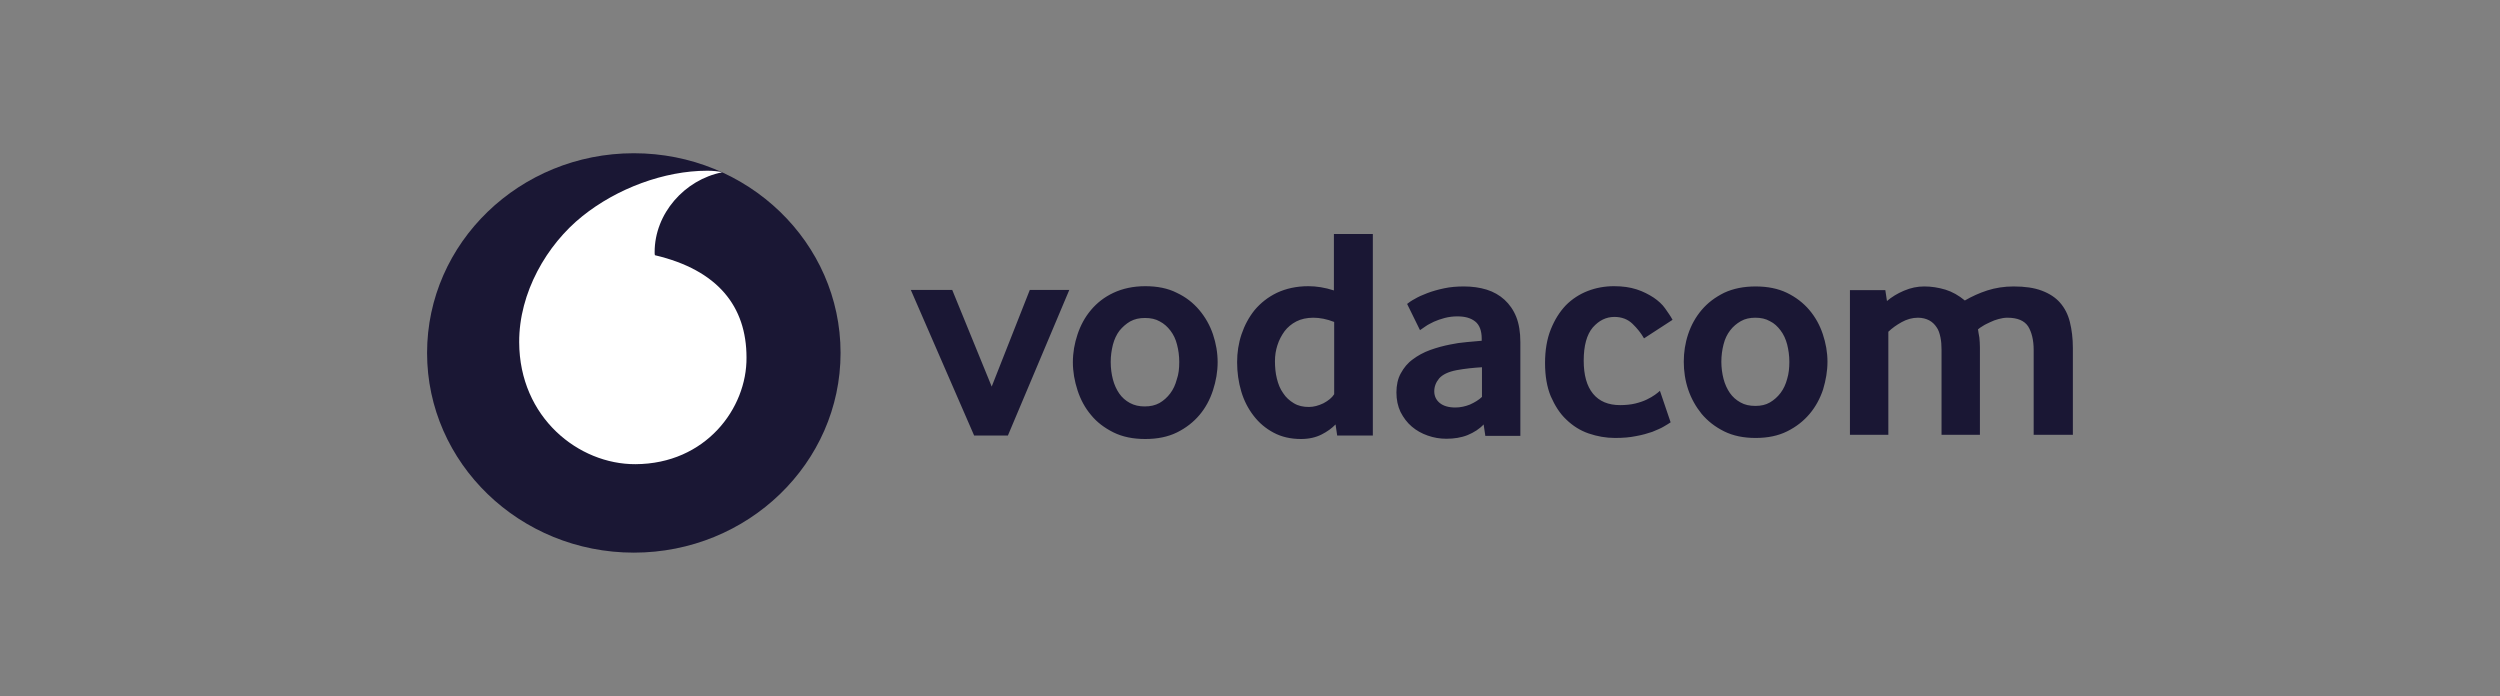
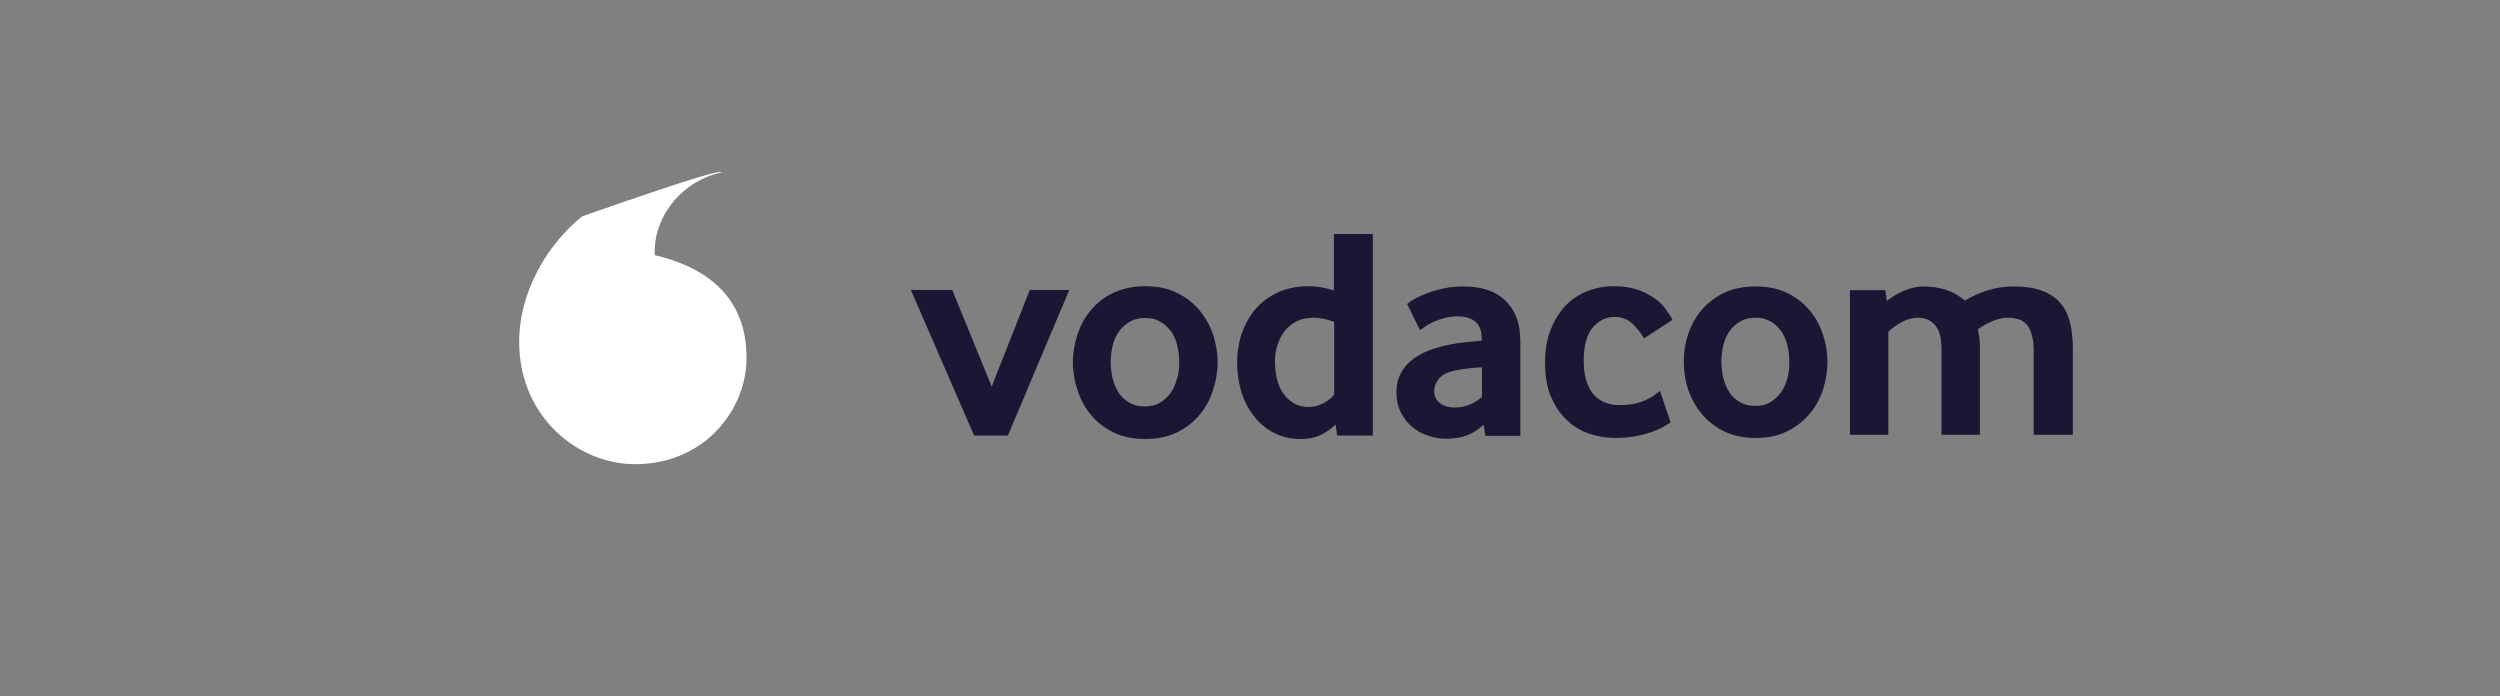
<svg xmlns="http://www.w3.org/2000/svg" width="176" height="49" viewBox="0 0 176 49" fill="none">
  <rect x="0" y="0" width="176" height="49" fill="#808080" stroke="none" />
  <path d="M125.97 25.462C125.97 25.033 125.912 24.641 125.816 24.25C125.719 23.877 125.565 23.541 125.353 23.262C125.14 22.982 124.909 22.758 124.6 22.609C124.31 22.441 123.963 22.367 123.577 22.367C123.191 22.367 122.843 22.441 122.554 22.609C122.264 22.777 122.013 22.982 121.801 23.262C121.588 23.541 121.434 23.858 121.337 24.25C121.241 24.623 121.183 25.033 121.183 25.462C121.183 25.891 121.241 26.301 121.337 26.674C121.434 27.047 121.588 27.382 121.781 27.662C121.974 27.942 122.225 28.165 122.534 28.333C122.824 28.501 123.171 28.576 123.577 28.576C123.982 28.576 124.31 28.501 124.6 28.333C124.889 28.165 125.14 27.942 125.353 27.662C125.565 27.382 125.719 27.047 125.816 26.674C125.932 26.301 125.97 25.891 125.97 25.462ZM128.654 25.462C128.654 26.133 128.538 26.767 128.345 27.42C128.132 28.054 127.823 28.632 127.399 29.135C126.974 29.639 126.453 30.049 125.816 30.366C125.179 30.683 124.445 30.832 123.596 30.832C122.747 30.832 122.013 30.683 121.376 30.366C120.739 30.049 120.218 29.639 119.793 29.135C119.388 28.632 119.06 28.054 118.847 27.42C118.635 26.786 118.538 26.133 118.538 25.462C118.538 24.809 118.635 24.157 118.847 23.523C119.06 22.889 119.368 22.329 119.793 21.826C120.218 21.323 120.739 20.931 121.376 20.614C122.013 20.316 122.747 20.166 123.596 20.166C124.445 20.166 125.179 20.316 125.797 20.614C126.414 20.912 126.955 21.323 127.38 21.826C127.804 22.329 128.113 22.889 128.325 23.523C128.538 24.157 128.654 24.809 128.654 25.462ZM143.17 30.608V24.623C143.17 23.951 143.035 23.392 142.784 22.982C142.514 22.572 142.031 22.367 141.317 22.367C141.104 22.367 140.911 22.404 140.699 22.46C140.487 22.516 140.294 22.59 140.101 22.684C139.908 22.777 139.734 22.851 139.599 22.945C139.444 23.038 139.329 23.113 139.251 23.187C139.271 23.355 139.309 23.541 139.348 23.765C139.367 23.97 139.386 24.213 139.386 24.455V30.608H136.684V24.623C136.684 24.306 136.665 24.026 136.607 23.746C136.549 23.467 136.472 23.224 136.336 23.038C136.201 22.833 136.028 22.665 135.815 22.553C135.603 22.441 135.333 22.367 135.024 22.367C134.618 22.367 134.232 22.479 133.866 22.684C133.499 22.889 133.19 23.113 132.939 23.355V30.608H130.236V20.427H132.727L132.842 21.192C133.171 20.912 133.557 20.67 134.039 20.465C134.522 20.26 134.985 20.166 135.468 20.166C135.97 20.166 136.452 20.241 136.954 20.39C137.437 20.539 137.9 20.8 138.325 21.155C138.807 20.875 139.329 20.633 139.908 20.446C140.487 20.26 141.104 20.166 141.761 20.166C142.552 20.166 143.209 20.26 143.749 20.465C144.29 20.67 144.714 20.95 145.023 21.304C145.351 21.677 145.583 22.124 145.718 22.665C145.853 23.206 145.93 23.821 145.93 24.511V30.608H143.17ZM68.58 30.664L64.121 20.409H67.036L69.816 27.215L72.499 20.409H75.279L70.955 30.664H68.58ZM83.019 25.48C83.019 25.052 82.962 24.641 82.865 24.268C82.769 23.877 82.614 23.56 82.402 23.28C82.189 23.001 81.939 22.777 81.649 22.628C81.359 22.46 81.012 22.385 80.606 22.385C80.201 22.385 79.873 22.46 79.564 22.628C79.275 22.796 79.024 23.019 78.811 23.28C78.599 23.56 78.445 23.896 78.348 24.268C78.251 24.66 78.194 25.052 78.194 25.48C78.194 25.928 78.251 26.338 78.348 26.711C78.445 27.084 78.599 27.42 78.792 27.699C78.985 27.979 79.236 28.203 79.545 28.37C79.854 28.538 80.201 28.613 80.587 28.613C80.993 28.613 81.321 28.538 81.63 28.37C81.919 28.203 82.17 27.979 82.382 27.699C82.595 27.42 82.749 27.084 82.846 26.711C82.981 26.338 83.019 25.928 83.019 25.48ZM85.722 25.499C85.722 26.17 85.606 26.823 85.394 27.476C85.181 28.128 84.873 28.706 84.448 29.21C84.023 29.713 83.502 30.123 82.865 30.44C82.228 30.757 81.475 30.906 80.626 30.906C79.776 30.906 79.024 30.757 78.387 30.44C77.749 30.123 77.209 29.713 76.804 29.21C76.379 28.706 76.07 28.128 75.858 27.476C75.645 26.823 75.53 26.17 75.53 25.499C75.53 24.828 75.645 24.175 75.858 23.541C76.07 22.907 76.379 22.329 76.804 21.826C77.228 21.323 77.749 20.912 78.387 20.614C79.024 20.316 79.776 20.148 80.626 20.148C81.475 20.148 82.228 20.297 82.846 20.614C83.483 20.912 84.004 21.323 84.429 21.826C84.853 22.329 85.181 22.907 85.394 23.541C85.606 24.175 85.722 24.828 85.722 25.499ZM93.926 22.665C93.405 22.46 92.903 22.367 92.459 22.367C91.996 22.367 91.59 22.46 91.262 22.628C90.934 22.796 90.644 23.038 90.432 23.318C90.22 23.616 90.046 23.933 89.93 24.306C89.814 24.66 89.757 25.033 89.757 25.424C89.757 25.853 89.795 26.264 89.892 26.655C89.988 27.047 90.123 27.382 90.336 27.681C90.529 27.979 90.78 28.203 91.088 28.389C91.397 28.576 91.745 28.65 92.15 28.65C92.478 28.65 92.826 28.557 93.173 28.389C93.521 28.203 93.772 27.998 93.926 27.755V22.665ZM94.138 30.664L94.023 29.881C93.772 30.142 93.444 30.384 93.038 30.589C92.633 30.794 92.15 30.906 91.59 30.906C90.857 30.906 90.22 30.757 89.66 30.459C89.1 30.16 88.637 29.769 88.251 29.265C87.865 28.762 87.575 28.203 87.382 27.55C87.189 26.898 87.093 26.208 87.093 25.499C87.093 24.828 87.189 24.175 87.401 23.541C87.614 22.907 87.923 22.329 88.328 21.826C88.753 21.323 89.274 20.912 89.892 20.614C90.529 20.316 91.262 20.148 92.112 20.148C92.671 20.148 93.27 20.241 93.907 20.446V16.475H96.648V30.664H94.138ZM104.35 25.853C104.061 25.872 103.752 25.891 103.443 25.928C103.134 25.965 102.844 26.003 102.555 26.058C101.956 26.17 101.551 26.375 101.319 26.637C101.088 26.916 100.972 27.215 100.972 27.55C100.972 27.886 101.107 28.165 101.358 28.37C101.609 28.576 101.976 28.688 102.458 28.688C102.806 28.688 103.153 28.613 103.481 28.482C103.81 28.333 104.099 28.165 104.331 27.942V25.853H104.35ZM104.562 30.645L104.447 29.881C104.157 30.198 103.771 30.44 103.327 30.627C102.864 30.813 102.362 30.888 101.821 30.888C101.358 30.888 100.933 30.813 100.509 30.664C100.084 30.515 99.717 30.31 99.389 30.03C99.061 29.75 98.81 29.415 98.598 29.005C98.405 28.594 98.308 28.147 98.308 27.625C98.308 27.121 98.405 26.655 98.617 26.282C98.829 25.891 99.1 25.555 99.466 25.294C99.814 25.033 100.219 24.809 100.682 24.641C101.146 24.474 101.628 24.343 102.111 24.25C102.458 24.175 102.844 24.119 103.269 24.082C103.694 24.045 104.041 24.008 104.312 23.989V23.84C104.312 23.28 104.157 22.87 103.848 22.628C103.539 22.385 103.134 22.273 102.593 22.273C102.285 22.273 101.995 22.311 101.706 22.385C101.416 22.46 101.165 22.553 100.953 22.646C100.74 22.758 100.528 22.851 100.374 22.963C100.2 23.075 100.065 23.168 99.968 23.243L99.061 21.397C99.177 21.304 99.35 21.173 99.601 21.043C99.852 20.894 100.142 20.763 100.489 20.633C100.837 20.502 101.223 20.39 101.667 20.297C102.092 20.204 102.574 20.166 103.057 20.166C103.636 20.166 104.176 20.241 104.659 20.39C105.142 20.539 105.566 20.782 105.914 21.099C106.261 21.416 106.551 21.826 106.744 22.311C106.937 22.796 107.033 23.392 107.033 24.082V30.683H104.562V30.645ZM117.612 29.732C117.515 29.806 117.342 29.899 117.129 30.03C116.917 30.16 116.627 30.272 116.318 30.403C115.99 30.515 115.604 30.627 115.18 30.701C114.736 30.794 114.253 30.832 113.693 30.832C113.056 30.832 112.438 30.72 111.84 30.515C111.242 30.31 110.72 29.974 110.276 29.545C109.813 29.116 109.466 28.557 109.176 27.904C108.906 27.252 108.771 26.469 108.771 25.555C108.771 24.66 108.906 23.858 109.176 23.187C109.446 22.516 109.794 21.956 110.238 21.49C110.682 21.043 111.203 20.707 111.782 20.483C112.361 20.26 112.979 20.148 113.616 20.148C114.234 20.148 114.755 20.222 115.218 20.372C115.681 20.521 116.067 20.726 116.415 20.95C116.743 21.173 117.033 21.434 117.226 21.714C117.419 21.994 117.612 22.255 117.747 22.516L115.739 23.821C115.527 23.448 115.257 23.113 114.929 22.796C114.6 22.479 114.176 22.311 113.655 22.311C113.075 22.311 112.574 22.553 112.13 23.056C111.705 23.56 111.493 24.343 111.493 25.387C111.493 26.394 111.705 27.177 112.149 27.718C112.593 28.259 113.23 28.52 114.06 28.52C114.446 28.52 114.813 28.482 115.122 28.408C115.43 28.333 115.701 28.24 115.932 28.128C116.164 28.016 116.357 27.904 116.511 27.793C116.666 27.681 116.782 27.587 116.859 27.513L117.612 29.732Z" fill="#1A1734" />
-   <path d="M59.176 24.847C59.176 32.603 52.652 38.906 44.621 38.906C36.591 38.906 30.066 32.603 30.066 24.847C30.066 17.09 36.591 10.788 44.621 10.788C52.652 10.788 59.176 17.072 59.176 24.847Z" fill="#1A1734" />
-   <path d="M44.736 32.678C40.74 32.697 36.57 29.397 36.551 24.101C36.532 20.596 38.501 17.221 40.991 15.226C43.423 13.268 46.763 12.019 49.793 12.019C50.179 12.019 50.585 12.056 50.836 12.131C48.191 12.653 46.087 15.04 46.087 17.743C46.087 17.837 46.087 17.93 46.106 17.967C50.546 19.011 52.554 21.584 52.554 25.164C52.592 28.744 49.678 32.66 44.736 32.678Z" fill="white" />
+   <path d="M44.736 32.678C40.74 32.697 36.57 29.397 36.551 24.101C36.532 20.596 38.501 17.221 40.991 15.226C50.179 12.019 50.585 12.056 50.836 12.131C48.191 12.653 46.087 15.04 46.087 17.743C46.087 17.837 46.087 17.93 46.106 17.967C50.546 19.011 52.554 21.584 52.554 25.164C52.592 28.744 49.678 32.66 44.736 32.678Z" fill="white" />
</svg>